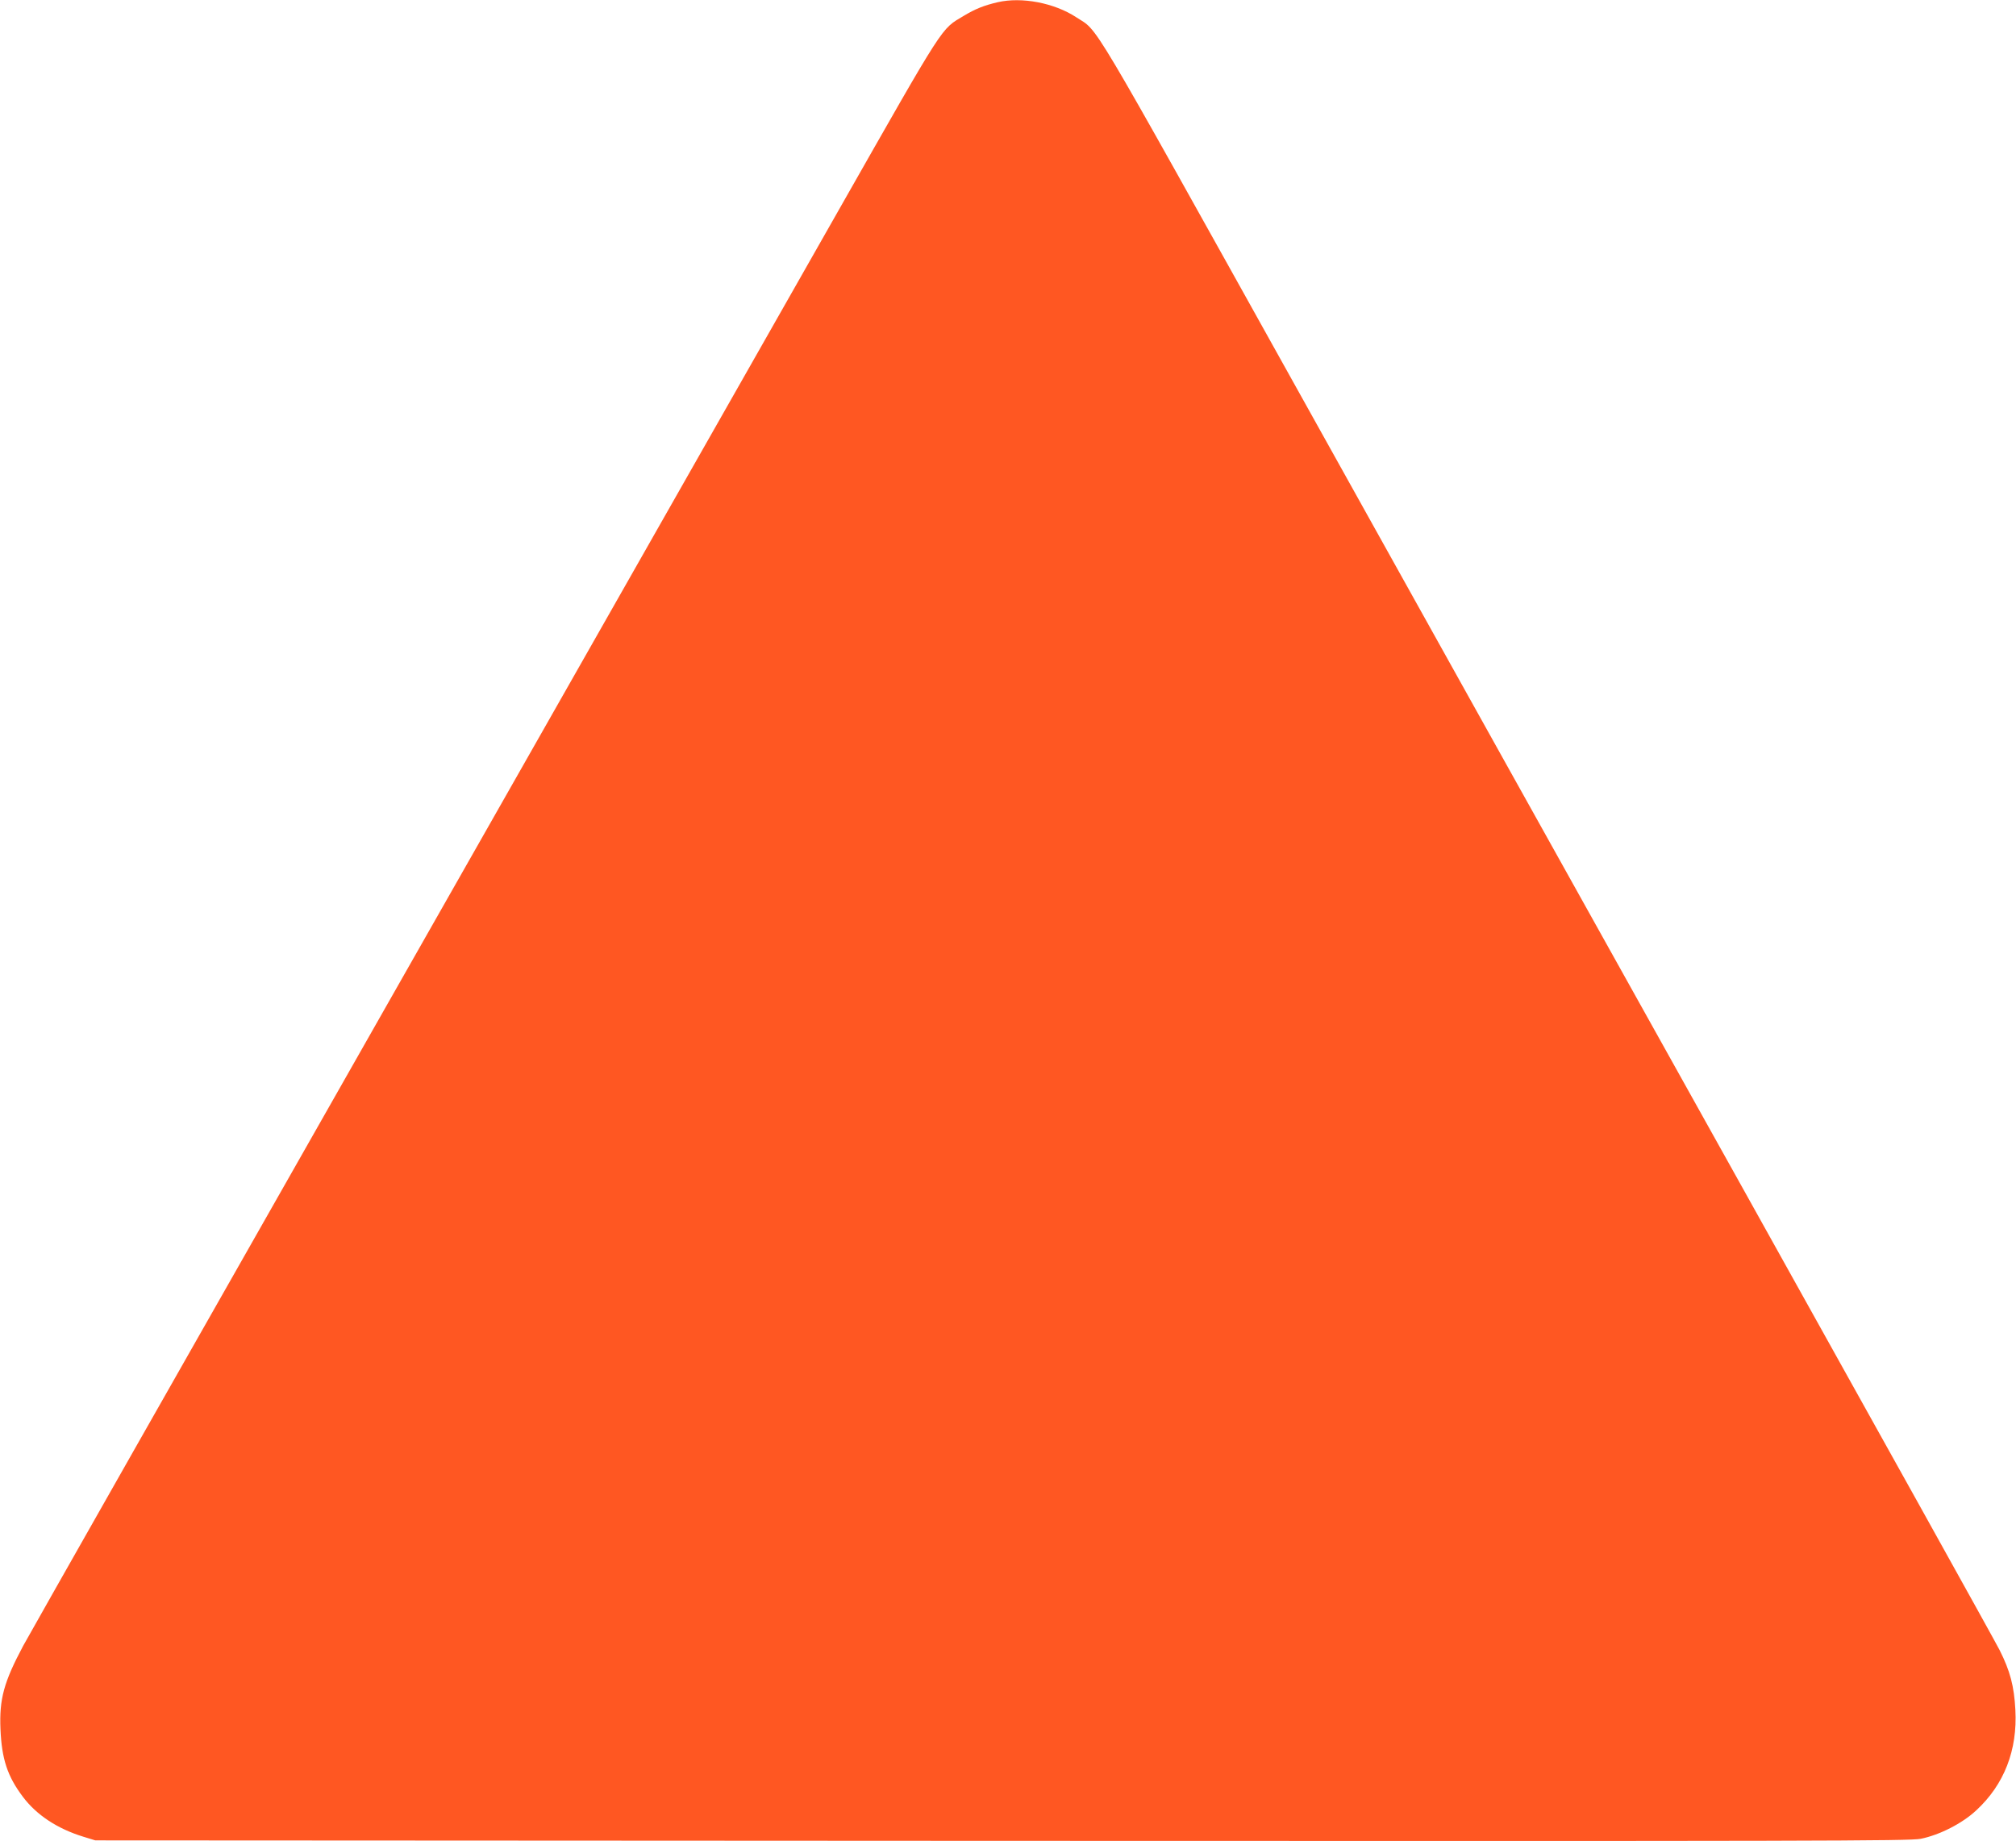
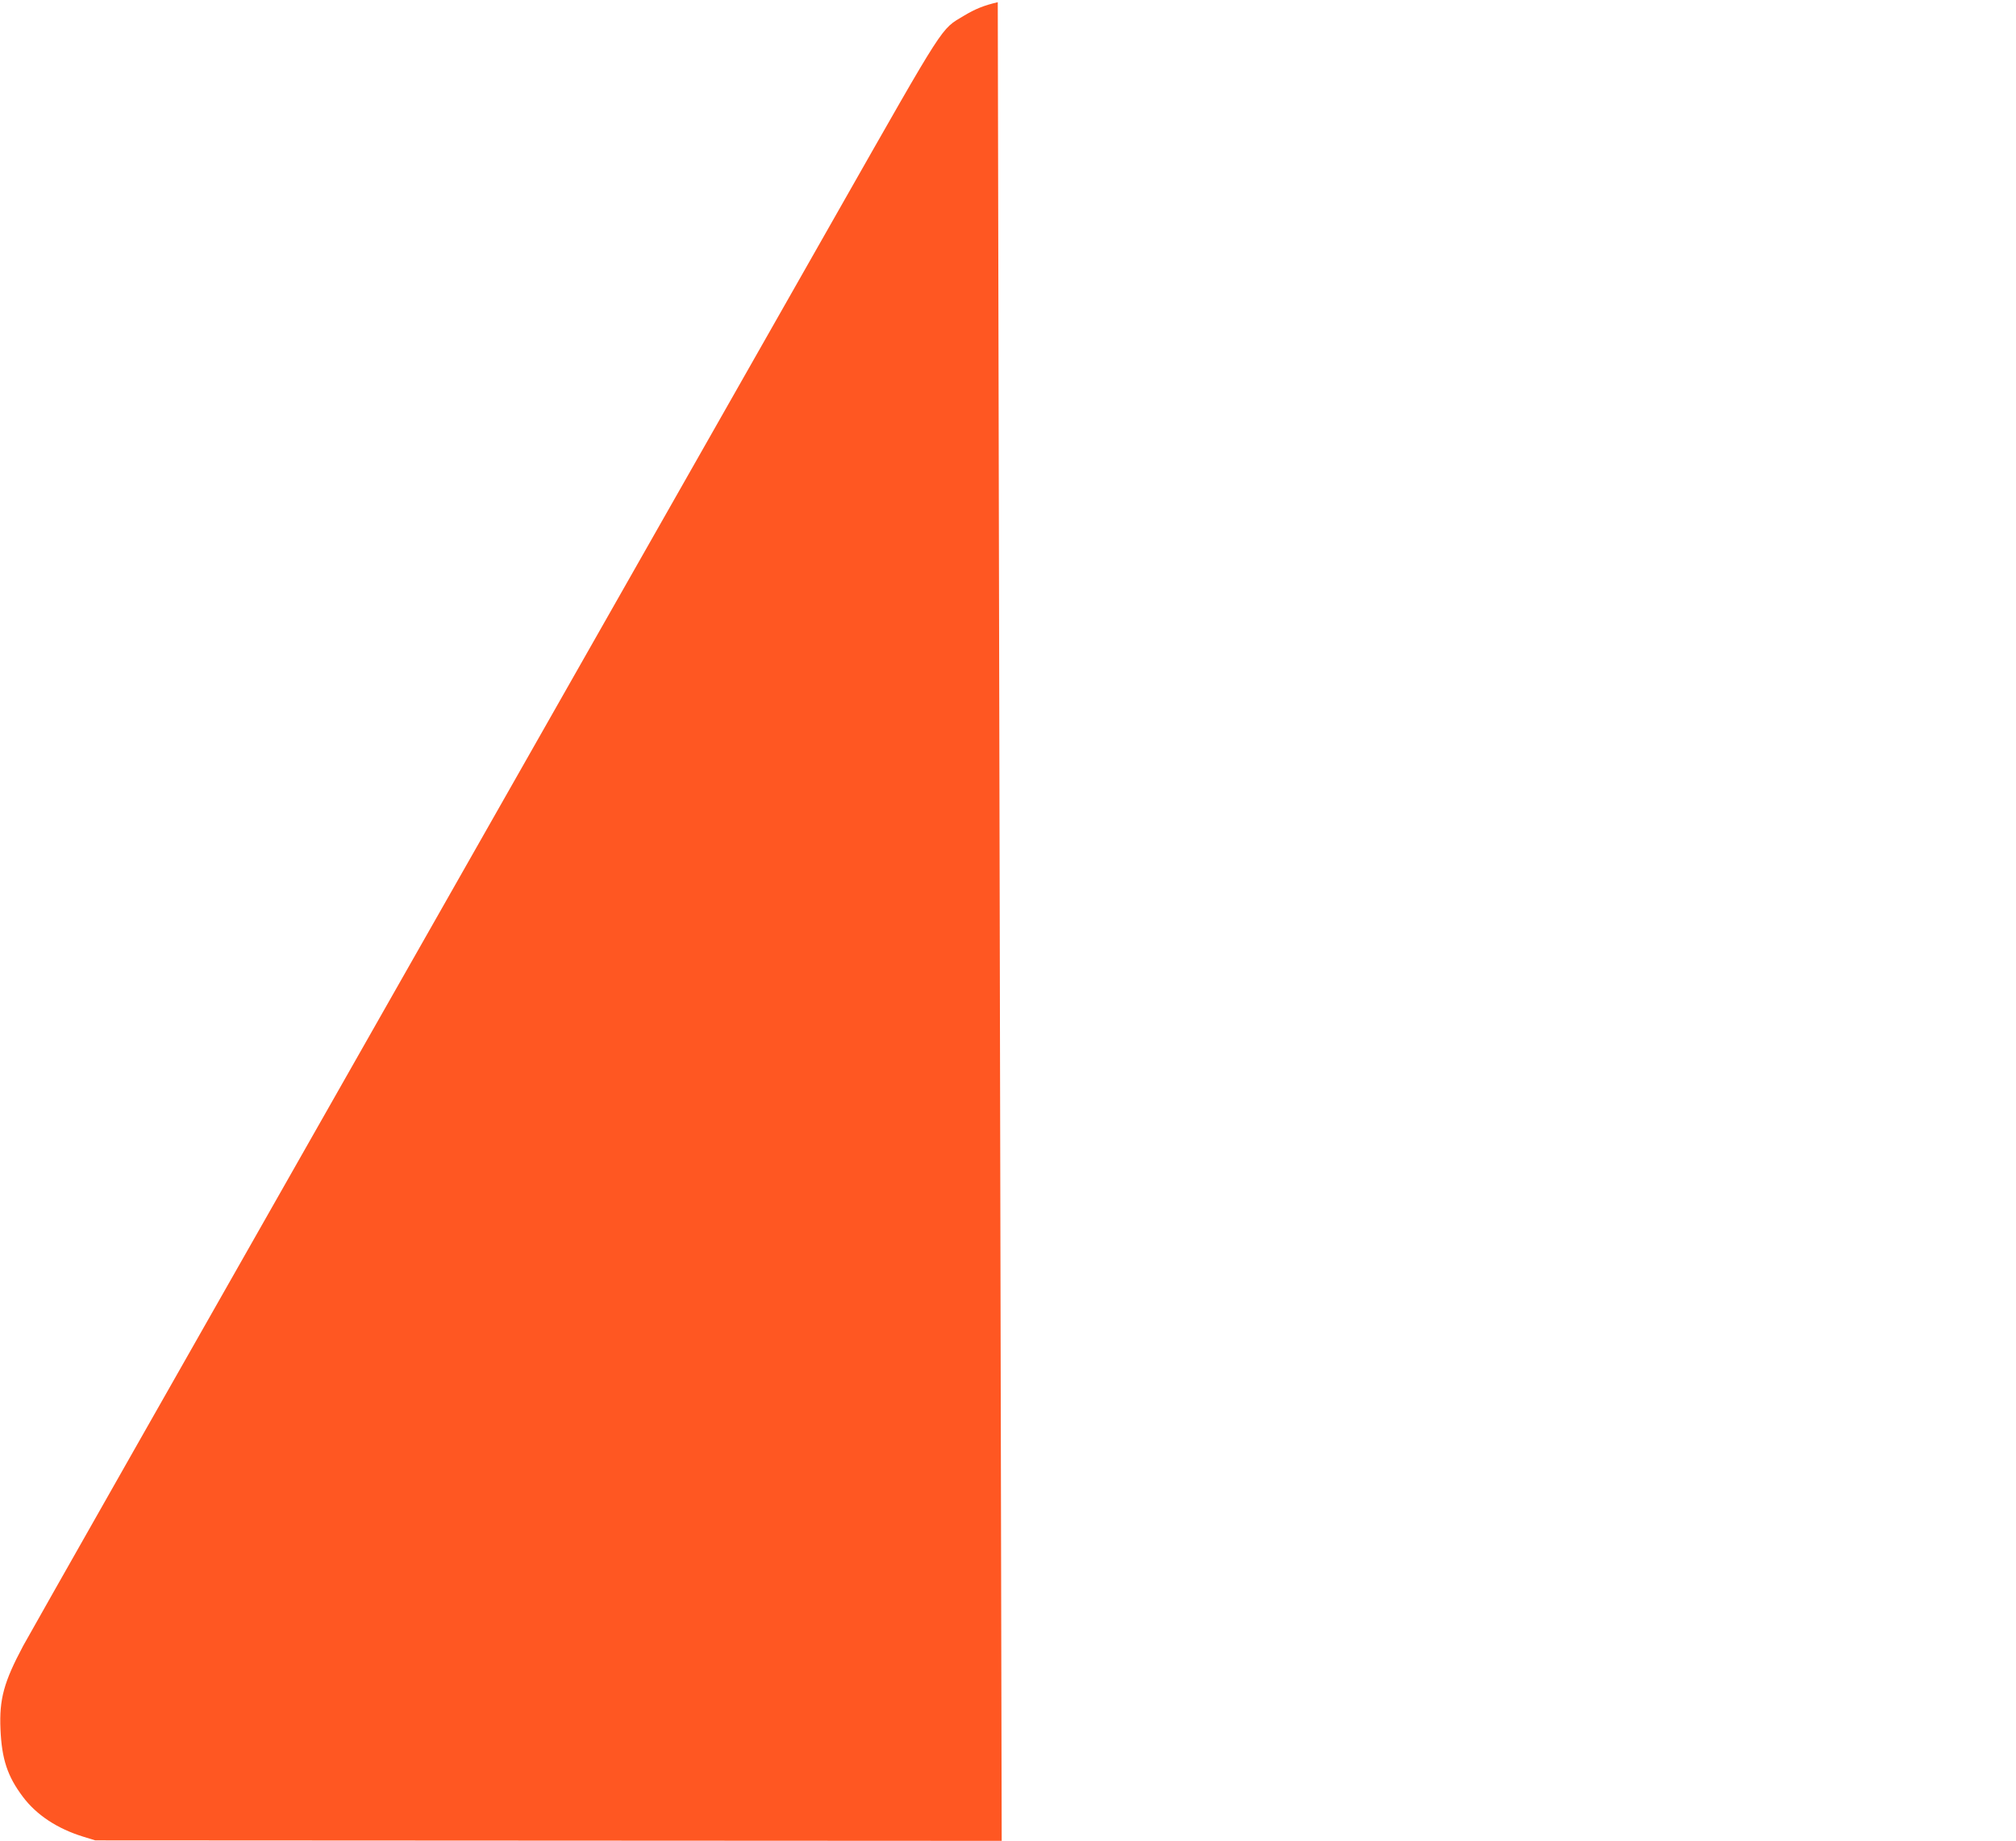
<svg xmlns="http://www.w3.org/2000/svg" version="1.0" width="1280pt" height="1169pt" viewBox="0 0 1280 1169" preserveAspectRatio="xMidYMid meet">
  <g transform="translate(0,1169) scale(0.1,-0.1)" fill="#ff5722" stroke="none">
-     <path d="M6335 11676 c-90 -21 -143 -43 -215 -86 -149 -90 -108 -26 -804 -1250 -348 -613 -1641 -2888 -2873 -5055 -1232 -2167 -2265 -3987 -2296 -4045 -123 -231 -152 -338 -144 -529 8 -189 44 -299 142 -429 87 -116 219 -203 385 -254 l75 -23 5755 -3 c5199 -2 5763 -1 5835 13 119 24 263 97 352 180 178 164 263 383 249 639 -8 150 -33 246 -100 379 -28 56 -771 1391 -1650 2967 -879 1576 -2152 3857 -2827 5070 -1333 2392 -1239 2234 -1385 2330 -140 92 -347 131 -499 96z" />
+     <path d="M6335 11676 c-90 -21 -143 -43 -215 -86 -149 -90 -108 -26 -804 -1250 -348 -613 -1641 -2888 -2873 -5055 -1232 -2167 -2265 -3987 -2296 -4045 -123 -231 -152 -338 -144 -529 8 -189 44 -299 142 -429 87 -116 219 -203 385 -254 l75 -23 5755 -3 z" />
  </g>
</svg>